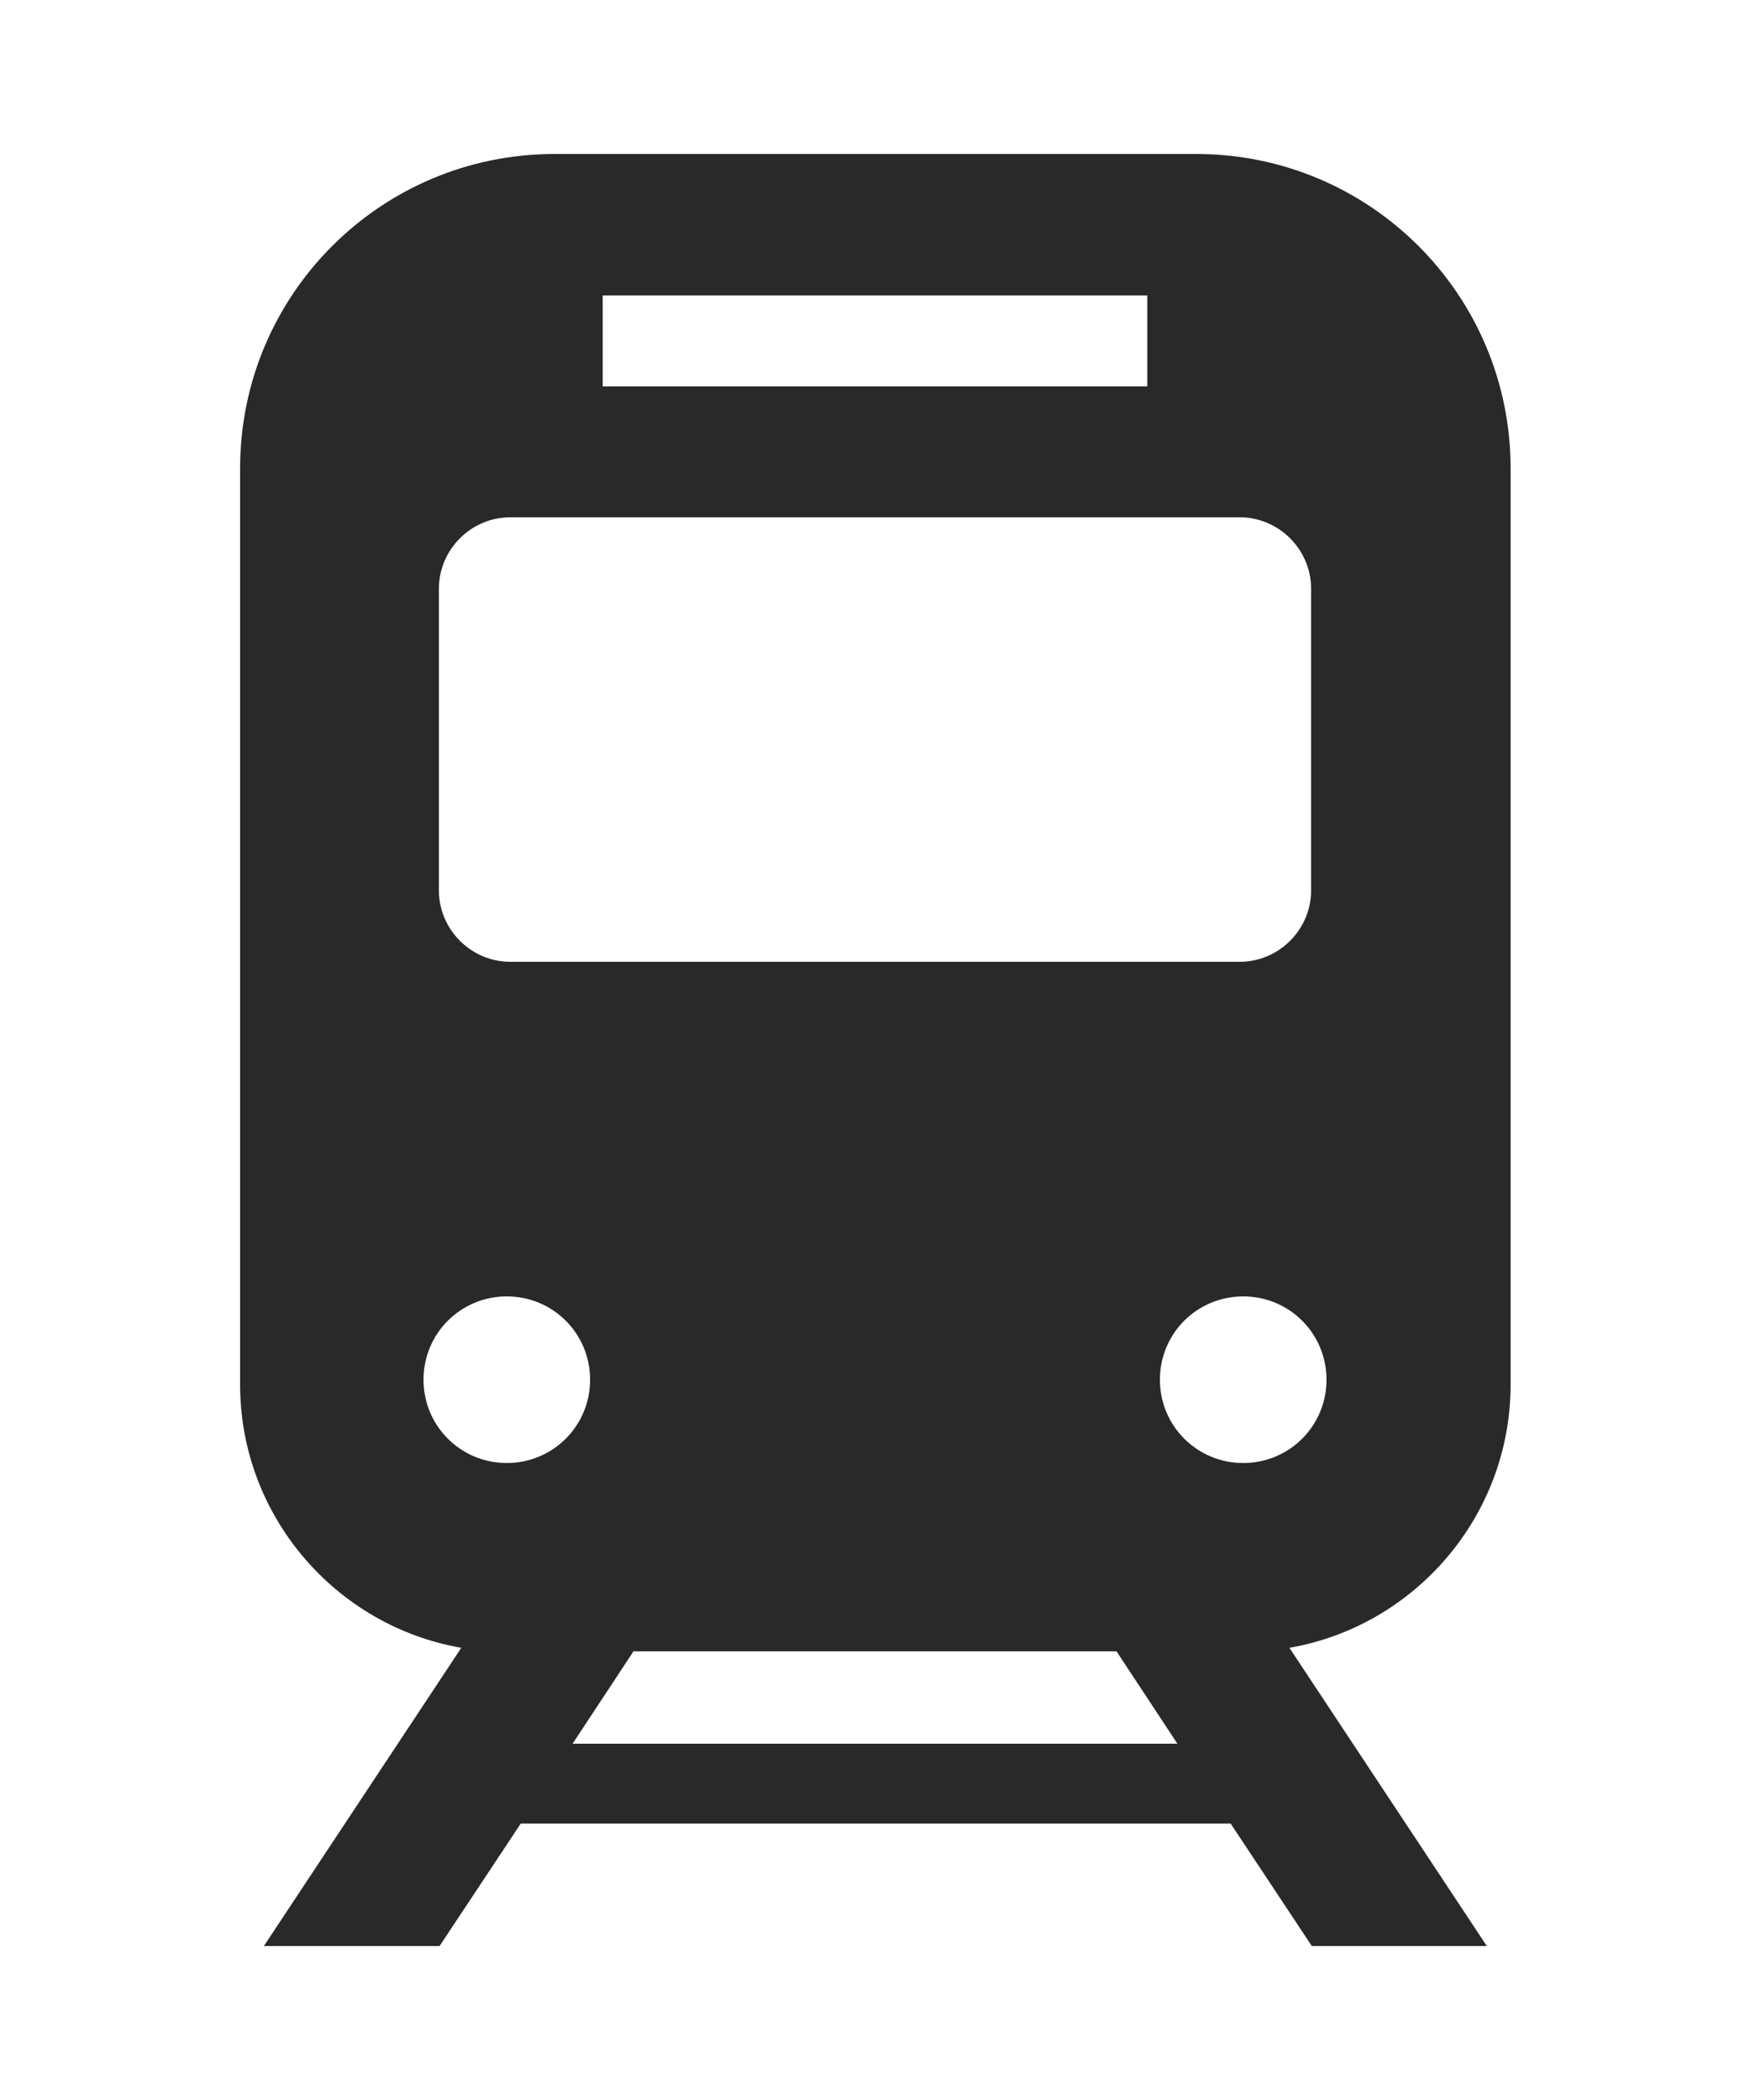
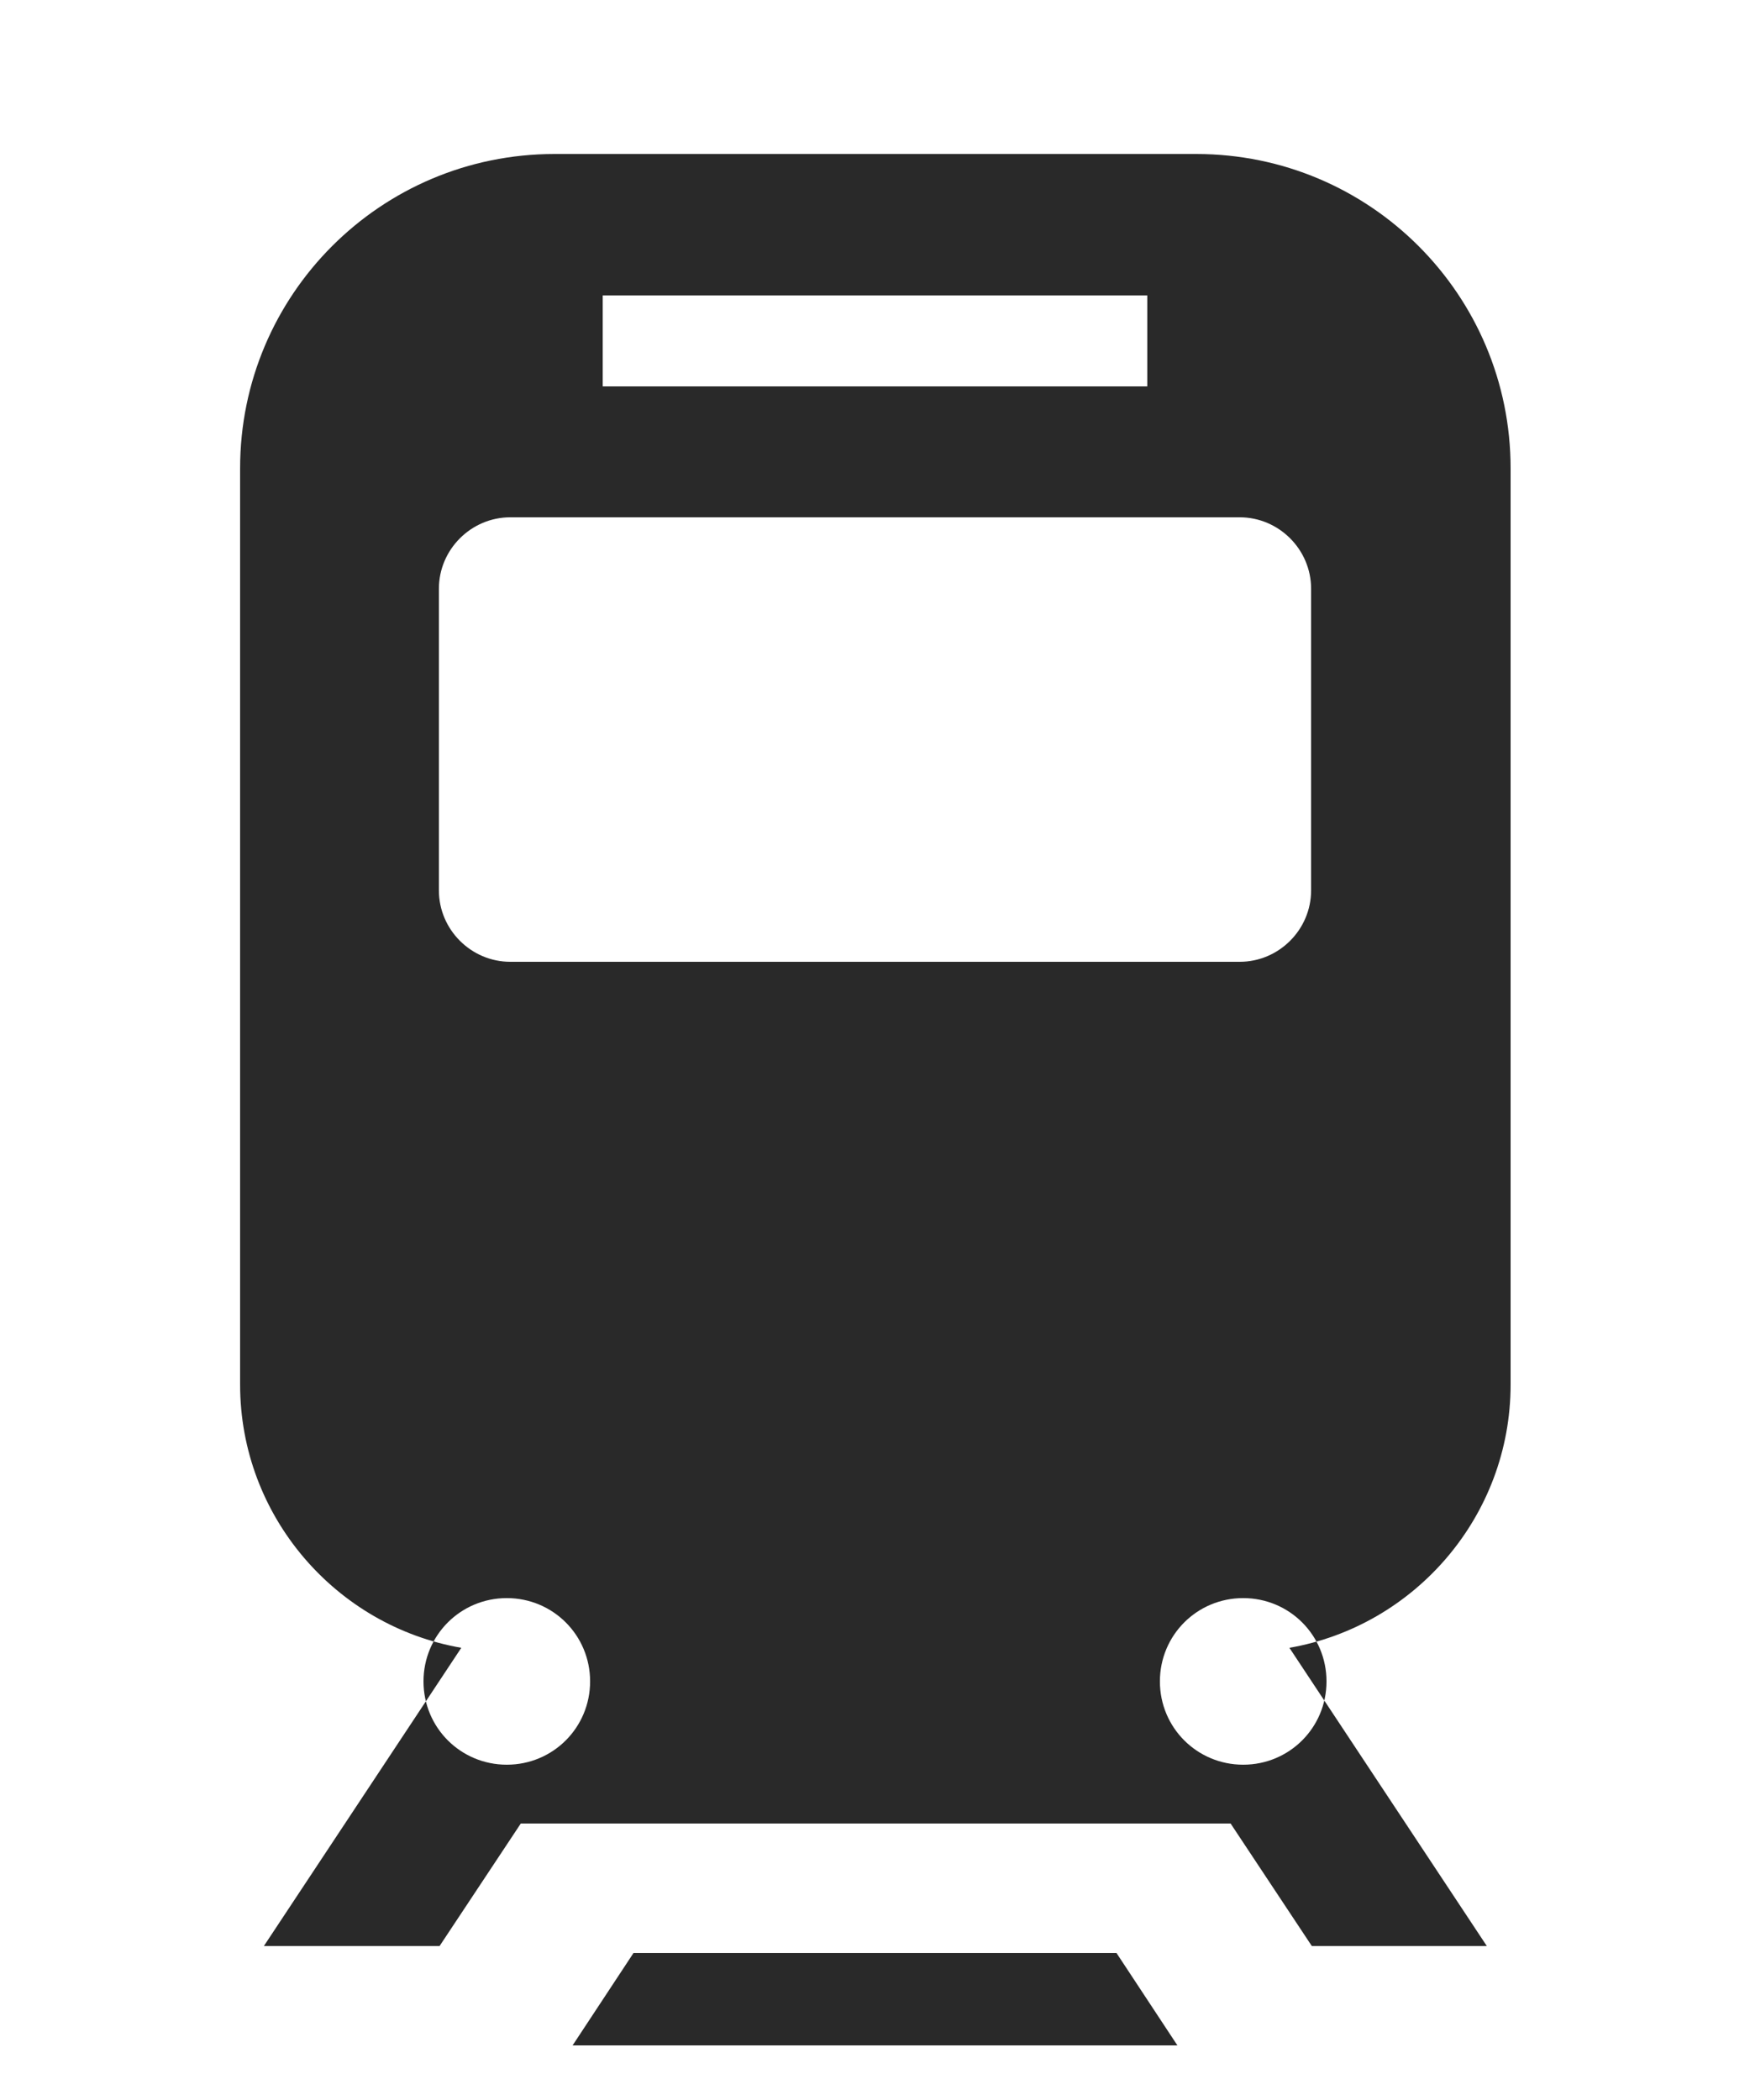
<svg xmlns="http://www.w3.org/2000/svg" viewBox="0 0 25 30">
-   <path d="m21.58 19.78v-13.09c0-2.48-2.01-4.49-4.49-4.49h-9.17c-2.48 0-4.49 2.01-4.49 4.49v13.09c0 1.88 1.37 3.45 3.16 3.76l-2.82 4.26h2.51l1.16-1.75h10.14l1.16 1.75h2.5l-2.82-4.26c1.79-.31 3.16-1.88 3.16-3.76zm-12.97-15.56h7.78v1.3h-7.78zm-2.34 4.19c0-.56.46-1.02 1.02-1.02h10.42c.56 0 1.02.46 1.02 1.02v4.31c0 .56-.46 1.02-1.02 1.02h-10.42c-.56 0-1.02-.46-1.02-1.02zm.97 12.49c-.66 0-1.19-.53-1.19-1.19s.53-1.19 1.19-1.19 1.19.53 1.19 1.19-.53 1.19-1.19 1.19zm.94 4.01.87-1.32h6.9l.87 1.32zm9.58-4.01c-.66 0-1.19-.53-1.19-1.19s.53-1.19 1.19-1.19 1.19.53 1.19 1.19-.53 1.19-1.19 1.19z" fill="#292929" />
+   <path d="m21.58 19.78v-13.09c0-2.48-2.01-4.49-4.49-4.49h-9.17c-2.48 0-4.49 2.01-4.49 4.49v13.09c0 1.88 1.37 3.45 3.16 3.76l-2.82 4.26h2.51l1.16-1.75h10.14l1.16 1.75h2.5l-2.82-4.26c1.79-.31 3.16-1.88 3.16-3.76zm-12.97-15.56h7.78v1.3h-7.78zm-2.34 4.19c0-.56.46-1.02 1.02-1.02h10.42c.56 0 1.02.46 1.02 1.02v4.31c0 .56-.46 1.02-1.02 1.02h-10.42c-.56 0-1.02-.46-1.02-1.02m.97 12.49c-.66 0-1.19-.53-1.19-1.19s.53-1.19 1.19-1.19 1.19.53 1.19 1.19-.53 1.19-1.19 1.19zm.94 4.01.87-1.32h6.9l.87 1.32zm9.58-4.01c-.66 0-1.19-.53-1.19-1.19s.53-1.19 1.19-1.19 1.19.53 1.19 1.19-.53 1.19-1.19 1.19z" fill="#292929" />
</svg>